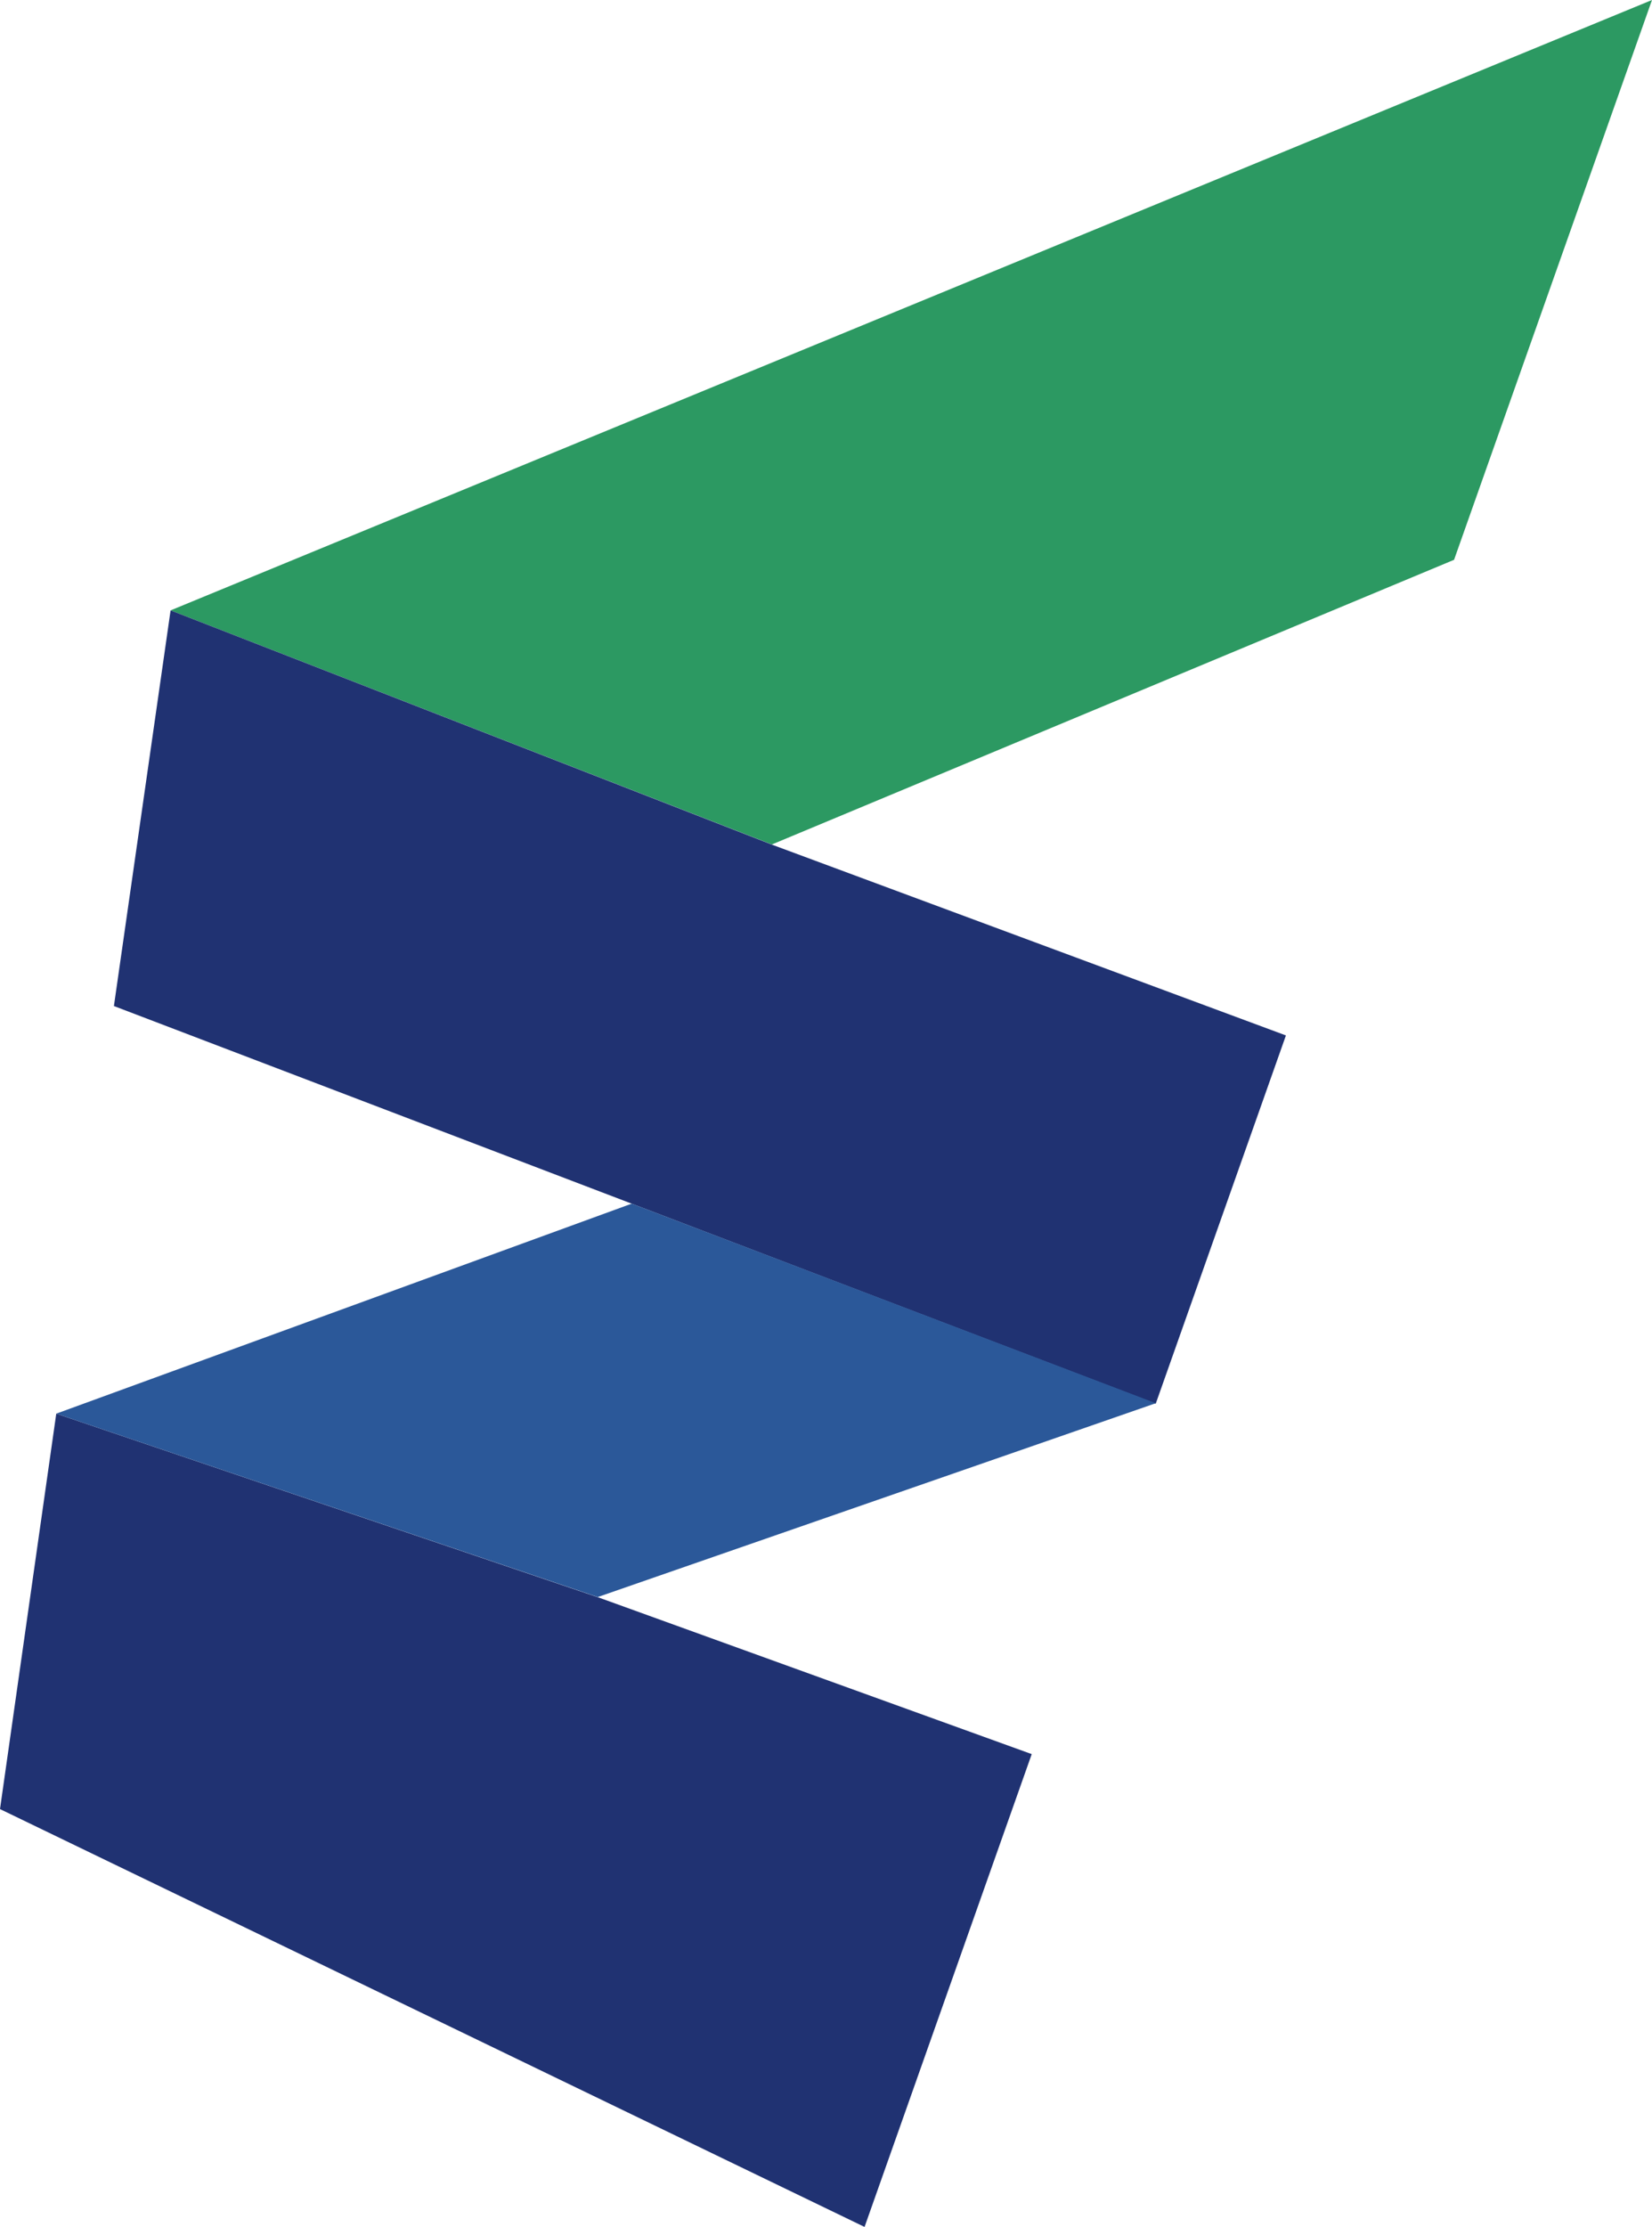
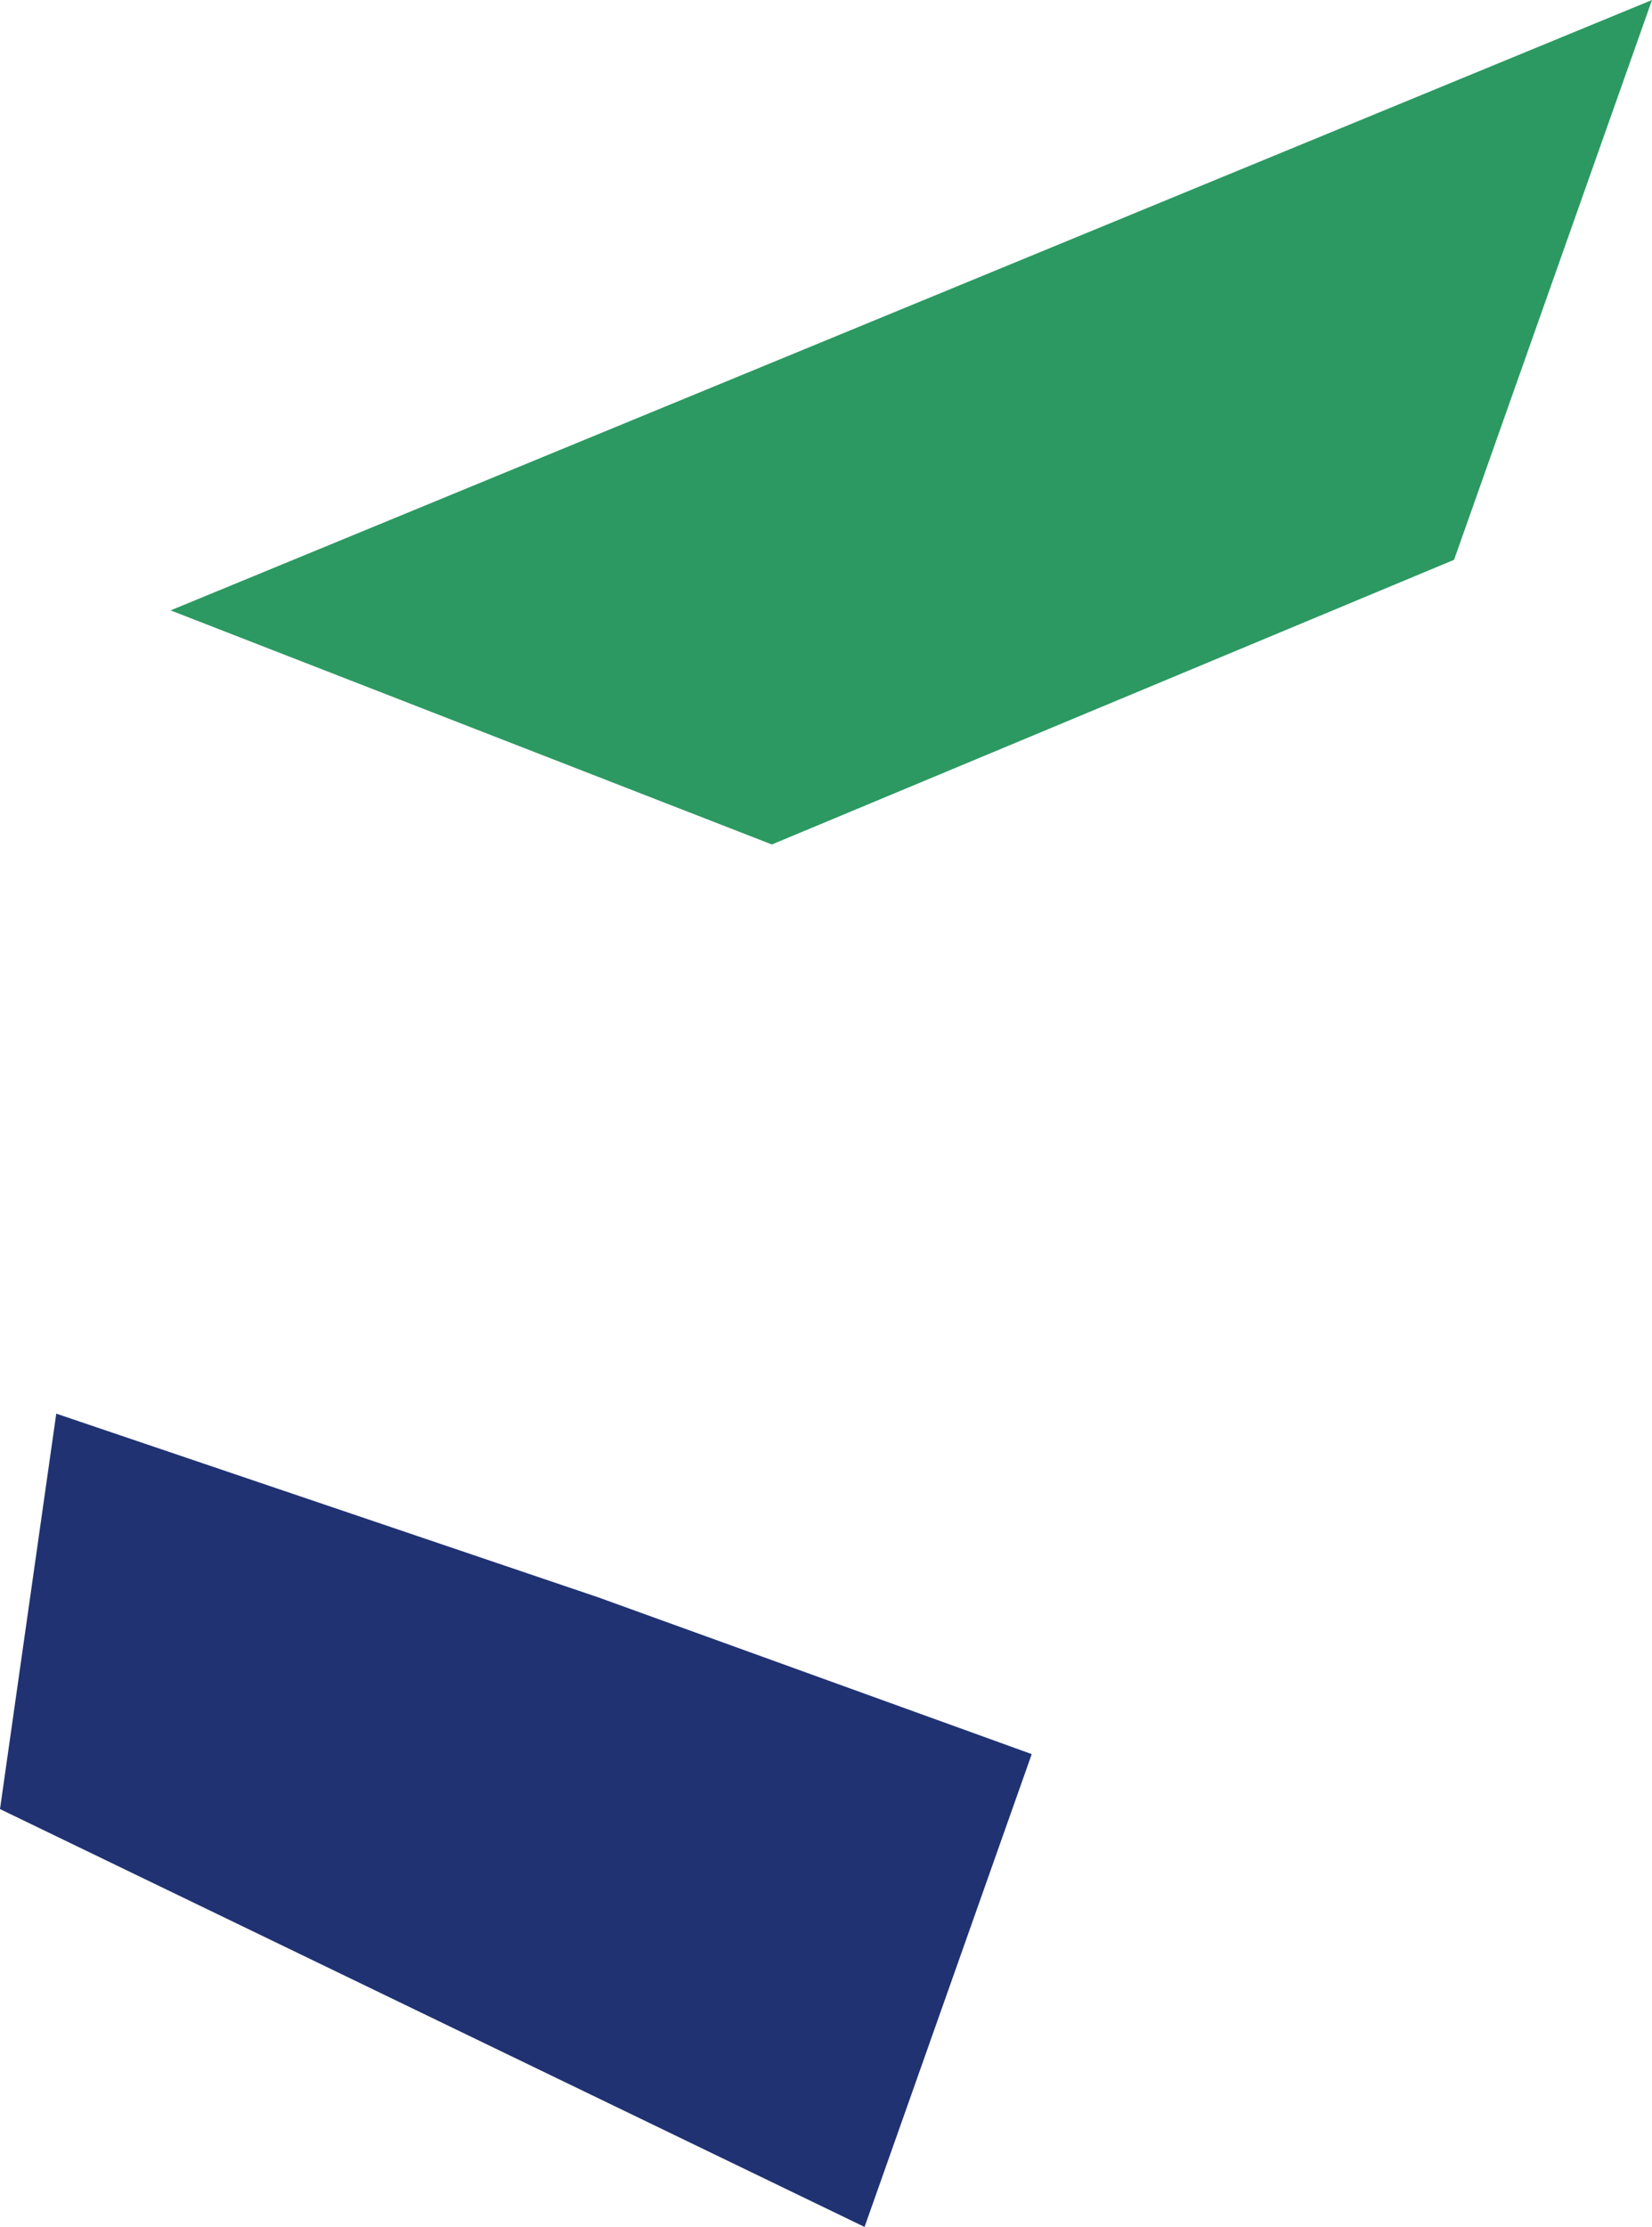
<svg xmlns="http://www.w3.org/2000/svg" width="35.822" height="48.258" viewBox="0 0 35.822 48.258">
  <g transform="translate(15350 492)">
    <path d="M32.252,12.131,36.544,0,4.421,13.227,17.459,18.3Z" transform="translate(-15350.722 -492)" fill="#2c9962" />
    <path d="M1.22,36.614,0,45.183l18.747,9.055,3.625-10.246-9.408-3.4Z" transform="translate(-15350 -497.98)" fill="#203272" />
-     <path d="M28.366,25.02,17.219,20.885,4.181,15.809,2.952,24.383,13.52,28.414,25.543,33Z" transform="translate(-15350.482 -494.582)" fill="#203272" />
-     <path d="M13.2,39.7l12.1-4.2L13.936,31.175,1.458,35.726Z" transform="translate(-15350.238 -497.092)" fill="#2b5899" />
  </g>
</svg>